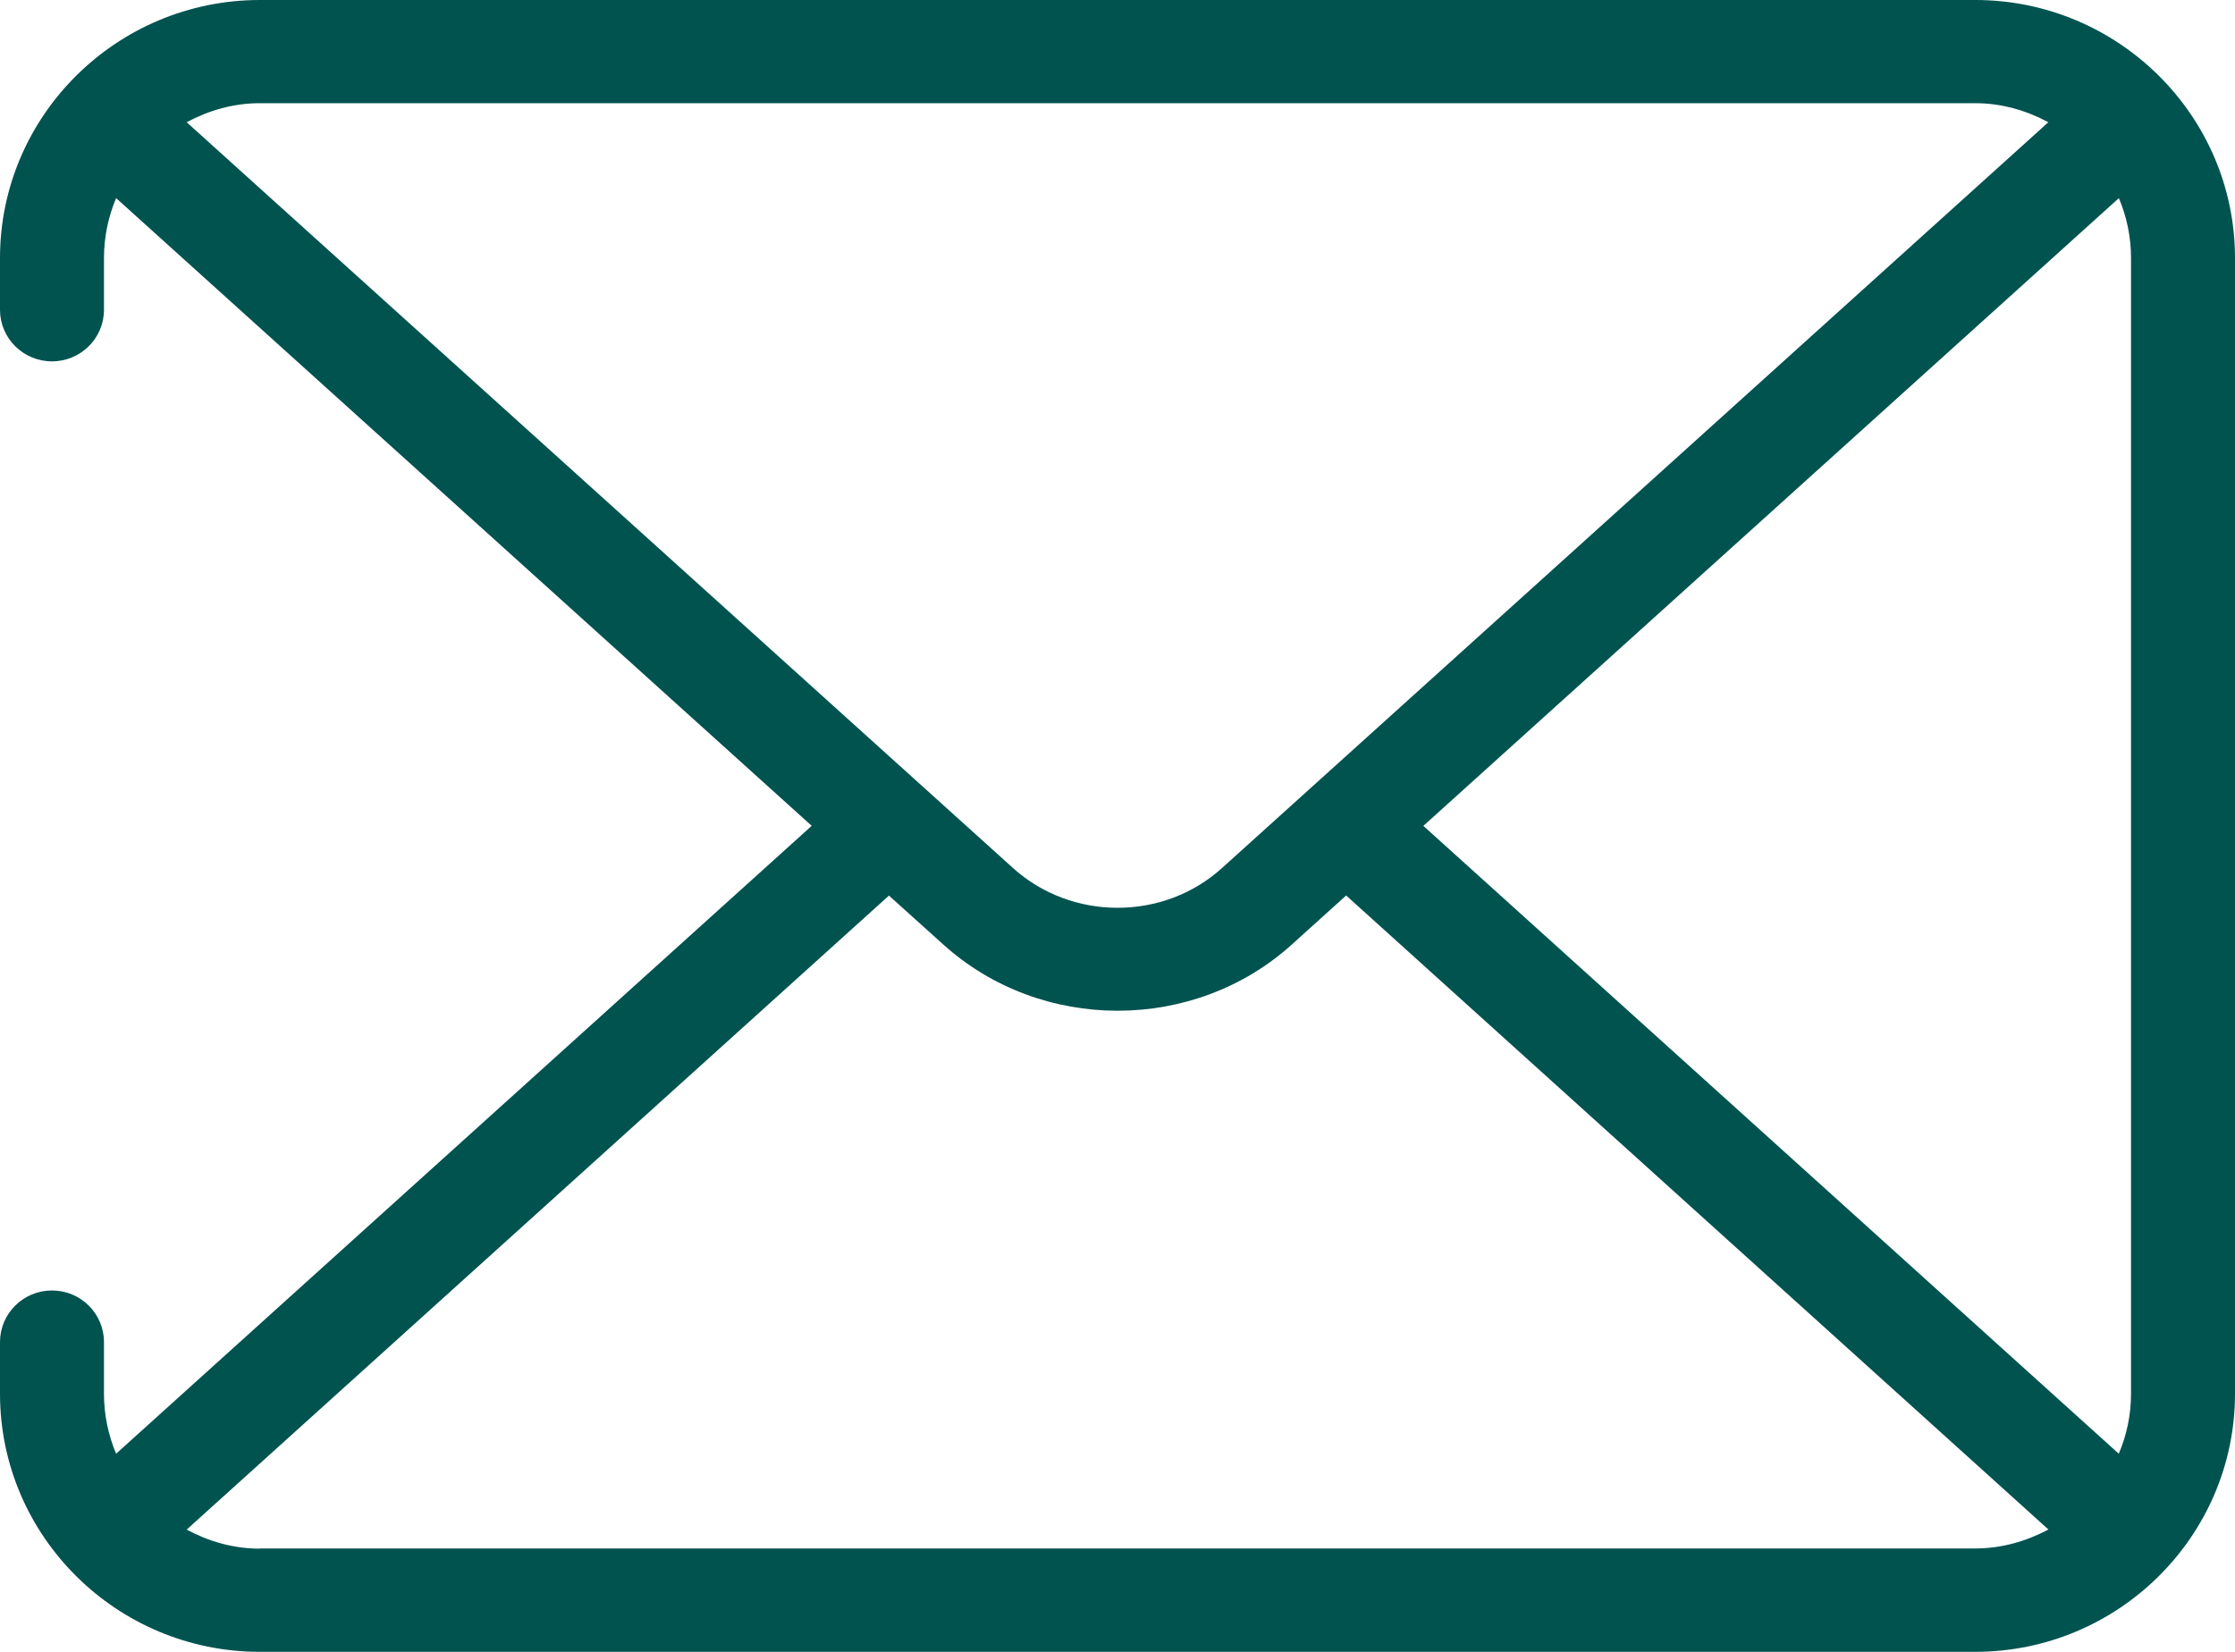
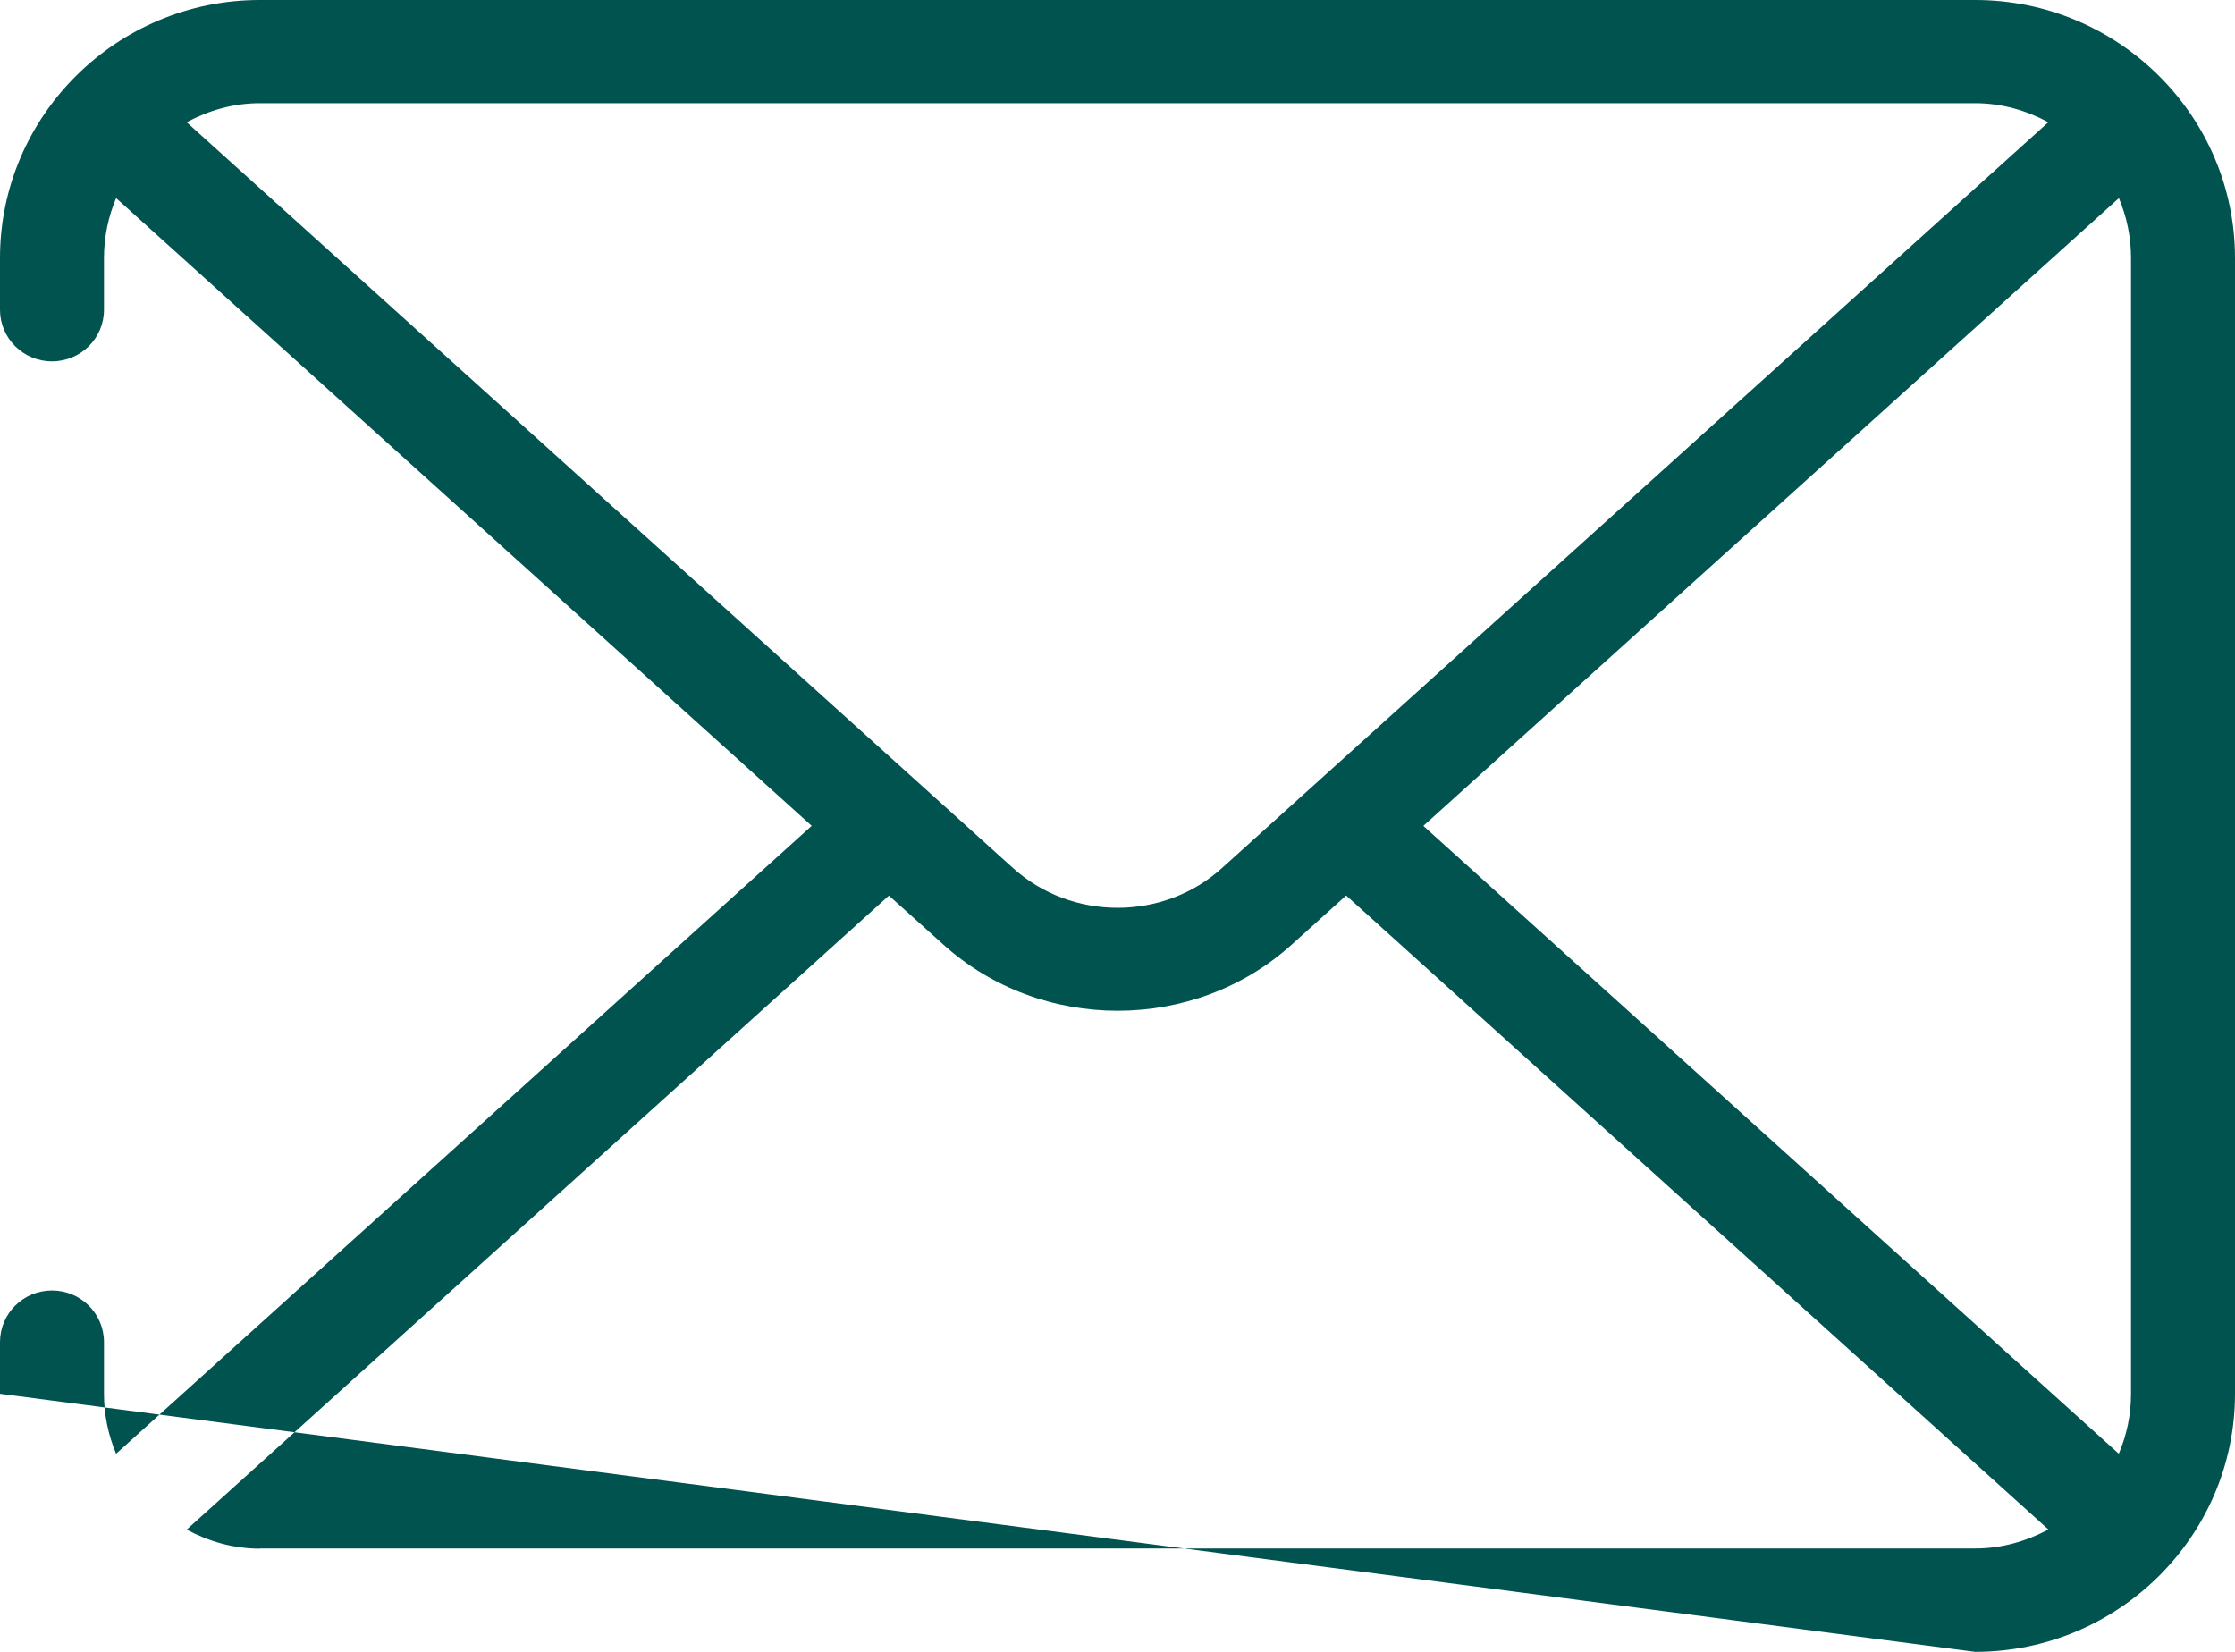
<svg xmlns="http://www.w3.org/2000/svg" width="23" height="17" viewBox="0 0 23 17" fill="none">
-   <path d="M20.326 -3.01272e-07L2.674 -3.96411e-08C1.2 -1.7783e-08 -2.29887e-08 1.192 -5.12454e-08 2.656L-6.14945e-08 3.188C-6.7152e-08 3.481 0.239 3.719 0.535 3.719C0.831 3.719 1.07 3.481 1.07 3.188L1.07 2.656C1.07 2.437 1.115 2.229 1.195 2.039L8.353 8.499L1.195 14.961C1.115 14.771 1.07 14.563 1.07 14.344L1.07 13.812C1.07 13.519 0.831 13.281 0.535 13.281C0.239 13.281 -2.60819e-07 13.519 -2.66476e-07 13.812L-2.76725e-07 14.344C-3.04982e-07 15.808 1.2 17 2.674 17L20.326 17C21.8 17 23 15.808 23 14.344L23 2.656C23 1.192 21.8 -3.2313e-07 20.326 -3.01272e-07ZM14.648 8.499L21.805 2.039C21.885 2.229 21.93 2.437 21.93 2.656L21.93 14.344C21.93 14.563 21.885 14.771 21.804 14.961L14.647 8.499L14.648 8.499ZM20.326 1.062C20.599 1.062 20.854 1.137 21.079 1.258L12.578 8.931C11.974 9.48 11.027 9.48 10.421 8.93L1.921 1.258C2.146 1.137 2.401 1.062 2.674 1.062L20.326 1.062ZM2.674 15.938C2.401 15.938 2.146 15.863 1.921 15.742L9.148 9.217L9.701 9.715C10.206 10.173 10.853 10.402 11.501 10.402C12.149 10.402 12.796 10.173 13.299 9.716L13.853 9.216L21.08 15.741C20.854 15.861 20.6 15.936 20.326 15.936L2.674 15.936L2.674 15.938Z" fill="#015350" />
+   <path d="M20.326 -3.01272e-07L2.674 -3.96411e-08C1.2 -1.7783e-08 -2.29887e-08 1.192 -5.12454e-08 2.656L-6.14945e-08 3.188C-6.7152e-08 3.481 0.239 3.719 0.535 3.719C0.831 3.719 1.07 3.481 1.07 3.188L1.07 2.656C1.07 2.437 1.115 2.229 1.195 2.039L8.353 8.499L1.195 14.961C1.115 14.771 1.07 14.563 1.07 14.344L1.07 13.812C1.07 13.519 0.831 13.281 0.535 13.281C0.239 13.281 -2.60819e-07 13.519 -2.66476e-07 13.812L-2.76725e-07 14.344L20.326 17C21.8 17 23 15.808 23 14.344L23 2.656C23 1.192 21.8 -3.2313e-07 20.326 -3.01272e-07ZM14.648 8.499L21.805 2.039C21.885 2.229 21.93 2.437 21.93 2.656L21.93 14.344C21.93 14.563 21.885 14.771 21.804 14.961L14.647 8.499L14.648 8.499ZM20.326 1.062C20.599 1.062 20.854 1.137 21.079 1.258L12.578 8.931C11.974 9.48 11.027 9.48 10.421 8.93L1.921 1.258C2.146 1.137 2.401 1.062 2.674 1.062L20.326 1.062ZM2.674 15.938C2.401 15.938 2.146 15.863 1.921 15.742L9.148 9.217L9.701 9.715C10.206 10.173 10.853 10.402 11.501 10.402C12.149 10.402 12.796 10.173 13.299 9.716L13.853 9.216L21.08 15.741C20.854 15.861 20.6 15.936 20.326 15.936L2.674 15.936L2.674 15.938Z" fill="#015350" />
</svg>